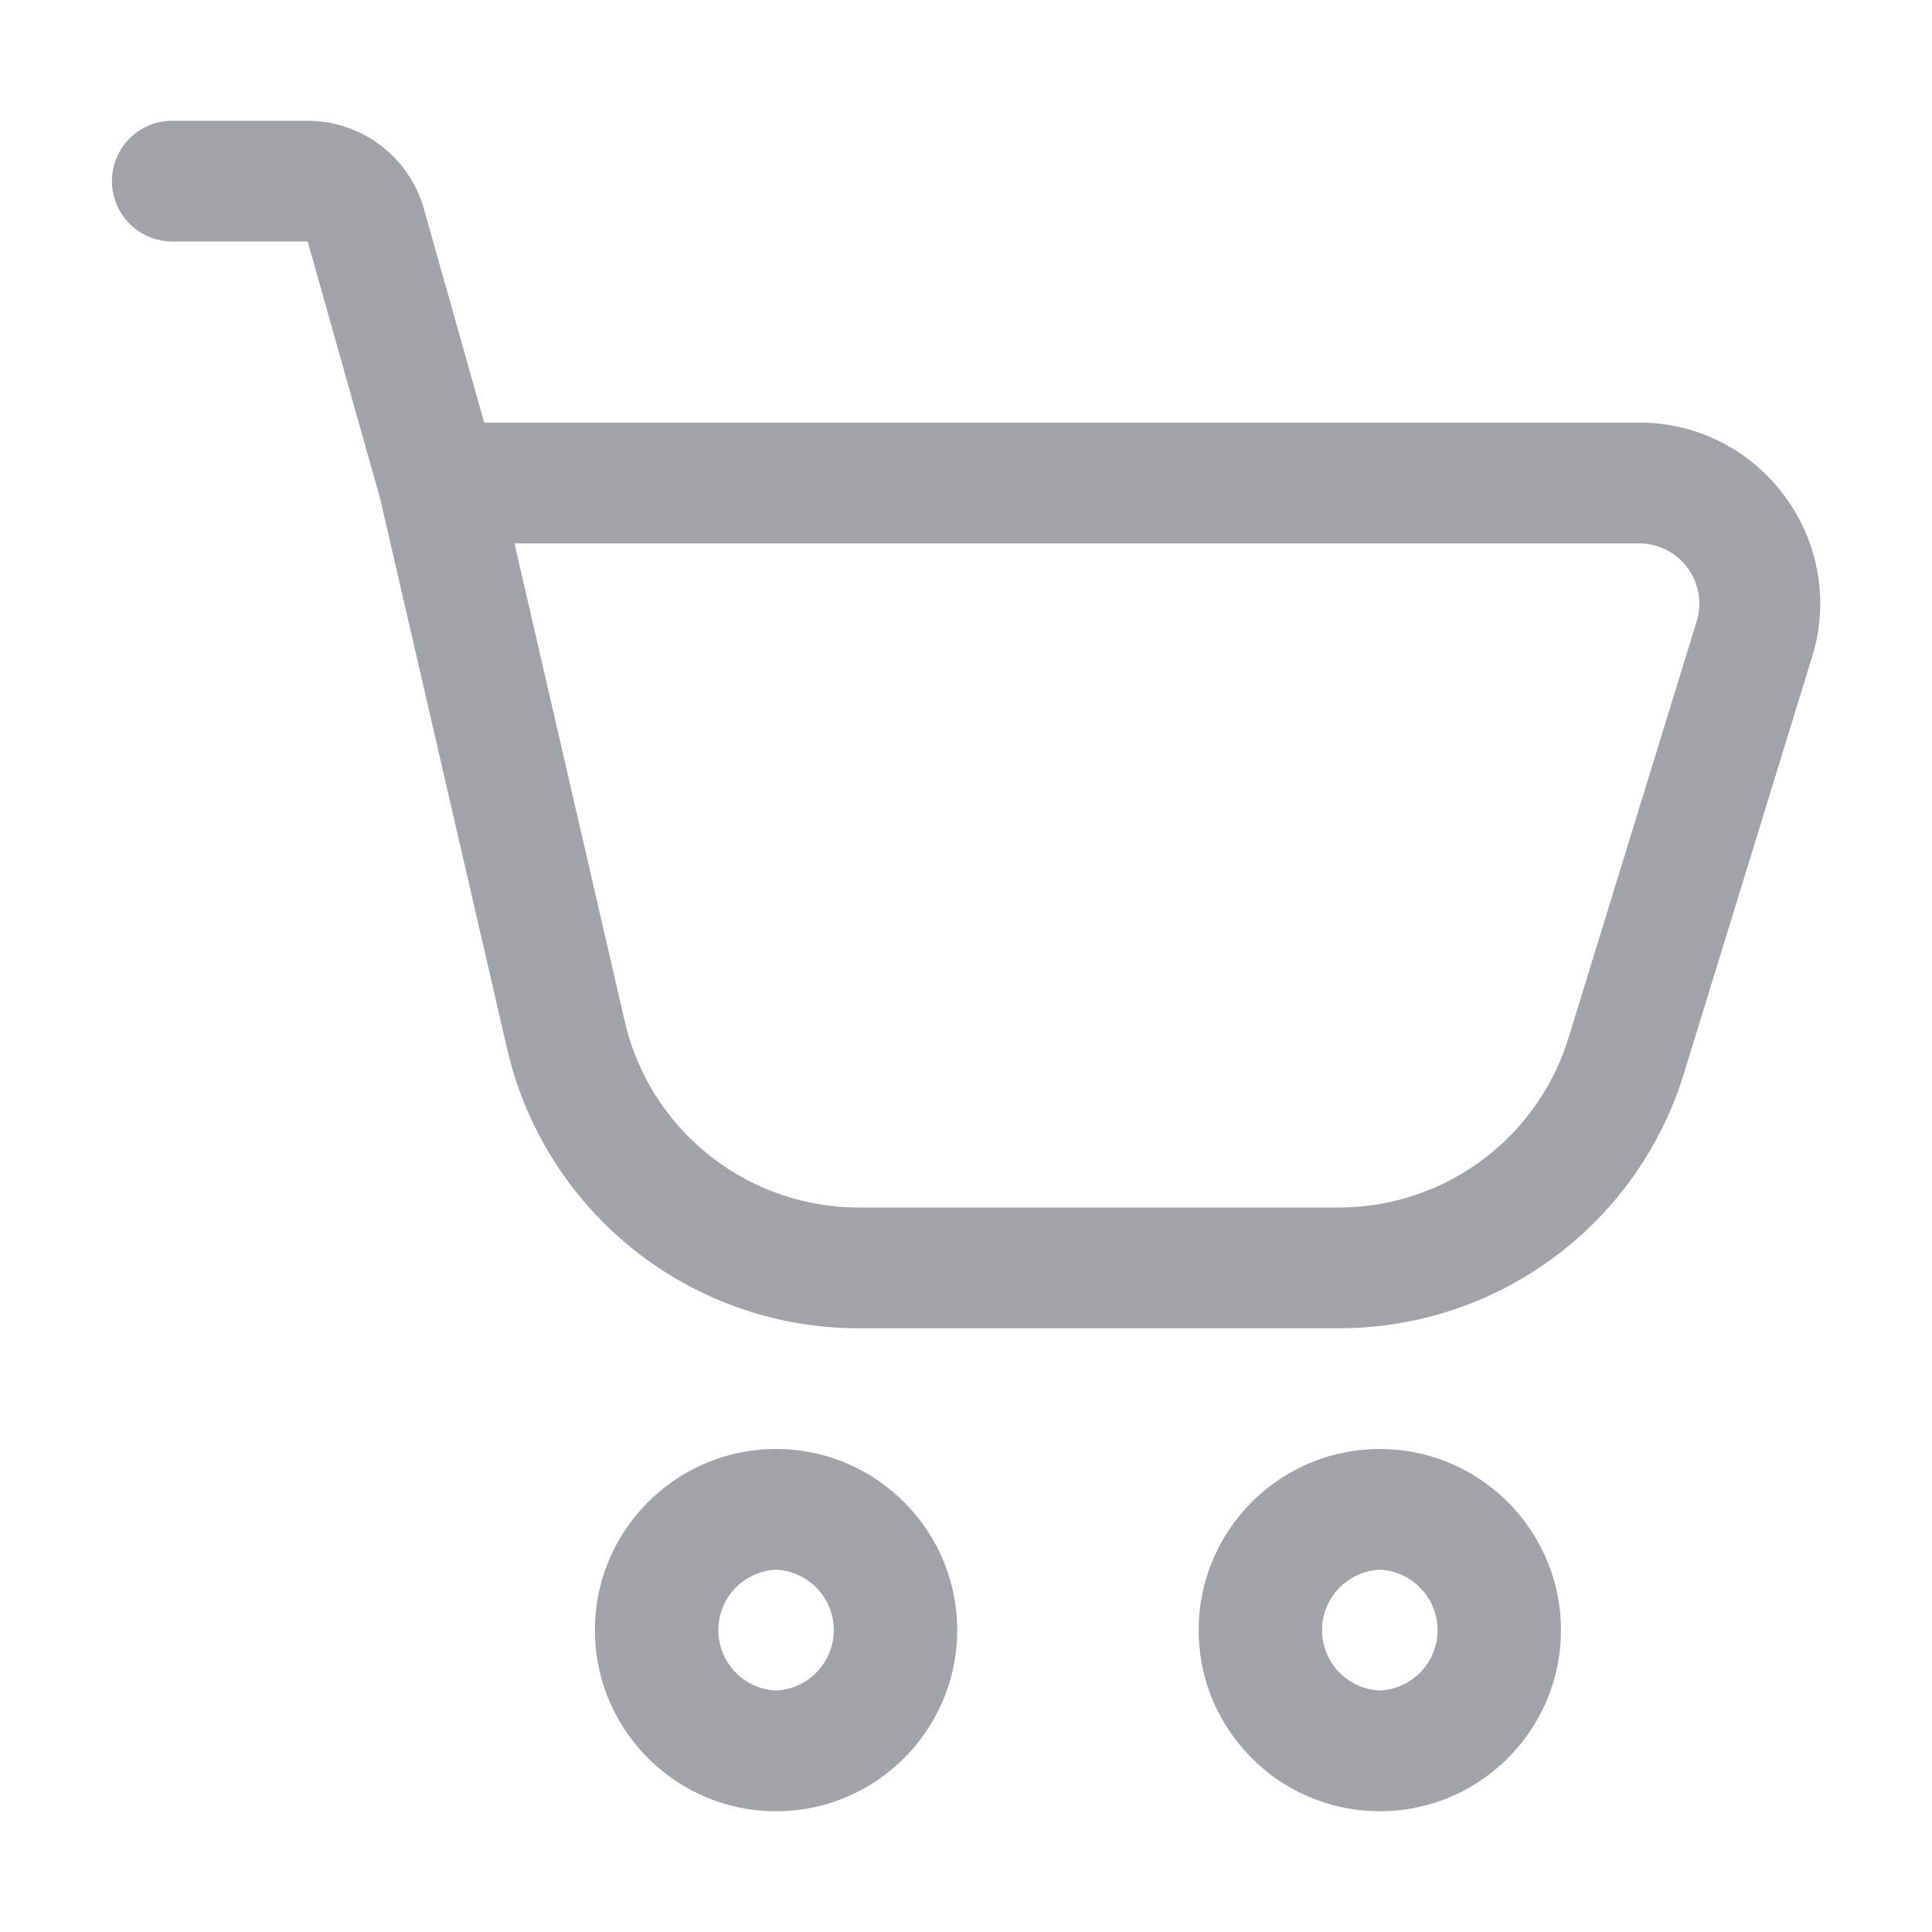
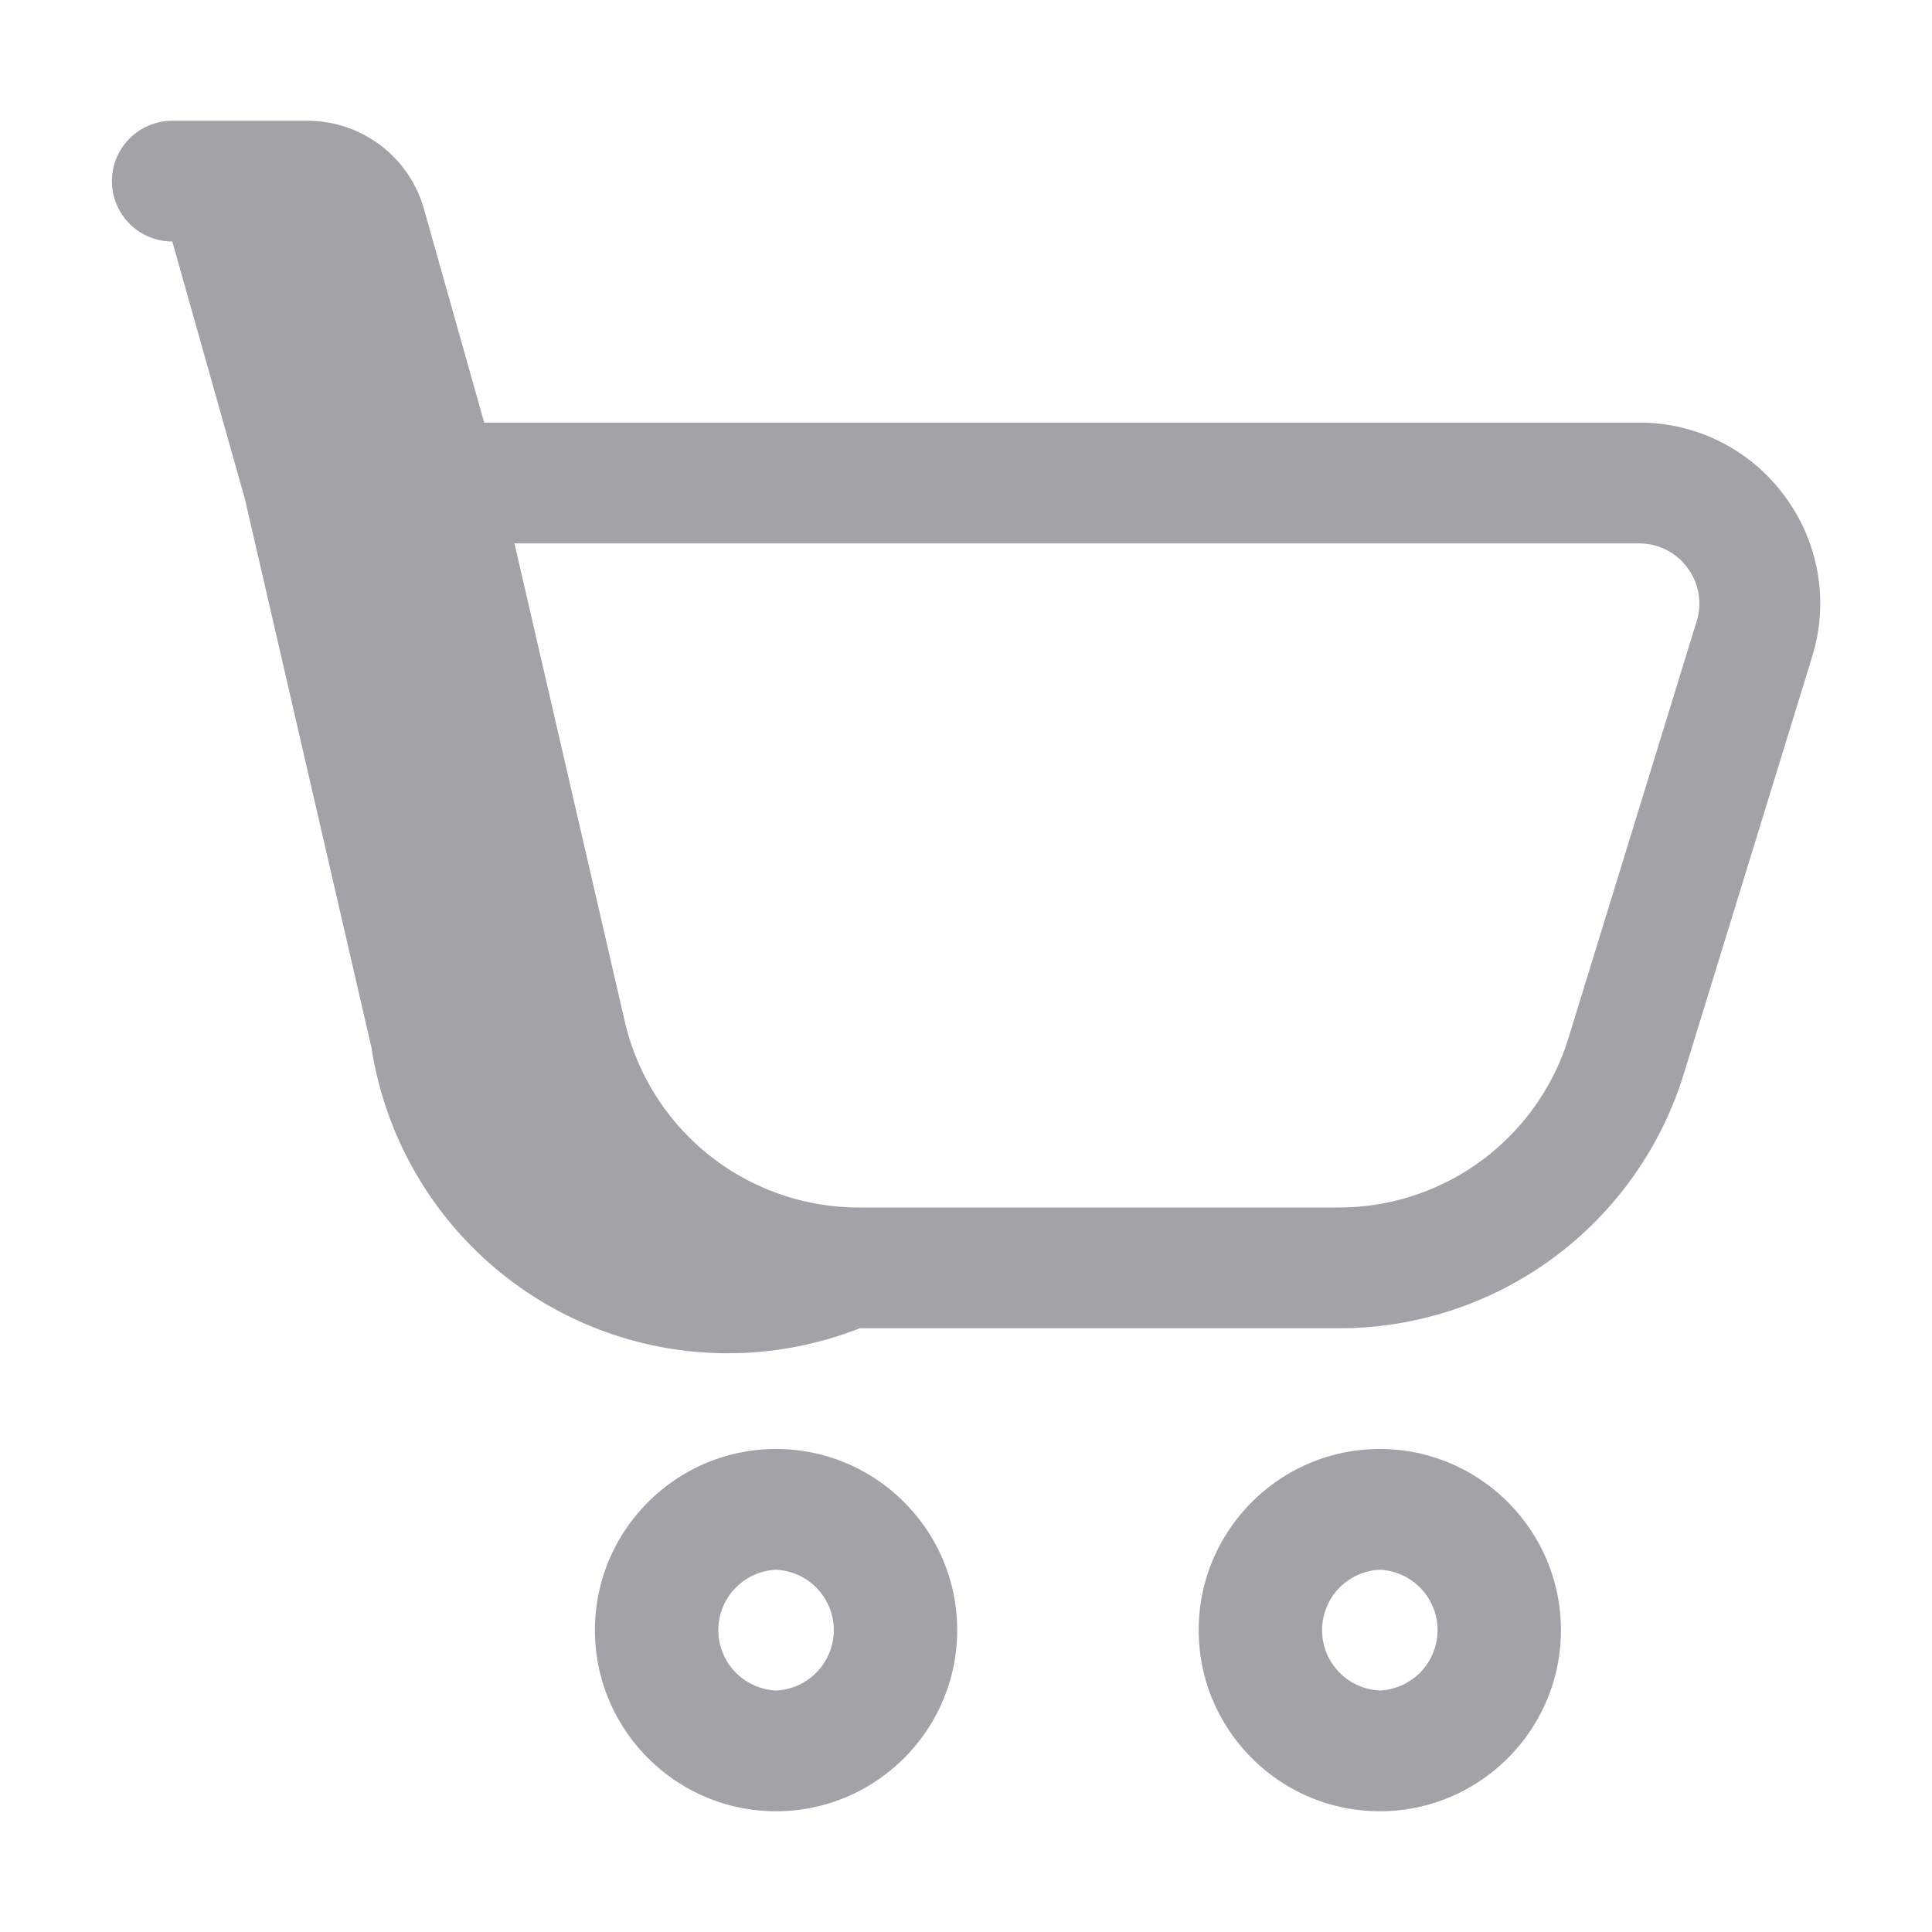
<svg xmlns="http://www.w3.org/2000/svg" width="512" height="512" x="0" y="0" viewBox="0 0 32 32" style="enable-background:new 0 0 512 512" xml:space="preserve" class="">
  <g>
-     <path d="M12.854 24c-1.654 0-3 1.346-3 3s1.346 3 3 3 3-1.346 3-3-1.346-3-3-3zm0 4a1.001 1.001 0 0 1 0-2 1.001 1.001 0 0 1 0 2zm10-4c-1.654 0-3 1.346-3 3s1.346 3 3 3 3-1.346 3-3-1.346-3-3-3zm0 4a1.001 1.001 0 0 1 0-2 1.001 1.001 0 0 1 0 2zM29.56 8.218A2.974 2.974 0 0 0 27.146 7H8.02l-.999-3.542A2.006 2.006 0 0 0 5.095 2H2.854a1 1 0 1 0 0 2h2.242l1.201 4.26 2.097 9.089A5.973 5.973 0 0 0 14.241 22h7.92a5.97 5.97 0 0 0 5.735-4.236l2.117-6.881a2.974 2.974 0 0 0-.453-2.665zm-1.459 2.076-2.117 6.882A3.98 3.98 0 0 1 22.161 20h-7.92a3.98 3.98 0 0 1-3.897-3.1L8.521 9h18.625c.321 0 .614.148.805.406a.99.99 0 0 1 .15.888z" fill="#A1A3A8" opacity="1" data-original="#000000" />
+     <path d="M12.854 24c-1.654 0-3 1.346-3 3s1.346 3 3 3 3-1.346 3-3-1.346-3-3-3zm0 4a1.001 1.001 0 0 1 0-2 1.001 1.001 0 0 1 0 2zm10-4c-1.654 0-3 1.346-3 3s1.346 3 3 3 3-1.346 3-3-1.346-3-3-3zm0 4a1.001 1.001 0 0 1 0-2 1.001 1.001 0 0 1 0 2zM29.56 8.218A2.974 2.974 0 0 0 27.146 7H8.02l-.999-3.542A2.006 2.006 0 0 0 5.095 2H2.854a1 1 0 1 0 0 2l1.201 4.26 2.097 9.089A5.973 5.973 0 0 0 14.241 22h7.92a5.97 5.97 0 0 0 5.735-4.236l2.117-6.881a2.974 2.974 0 0 0-.453-2.665zm-1.459 2.076-2.117 6.882A3.98 3.98 0 0 1 22.161 20h-7.92a3.98 3.98 0 0 1-3.897-3.1L8.521 9h18.625c.321 0 .614.148.805.406a.99.99 0 0 1 .15.888z" fill="#A1A3A8" opacity="1" data-original="#000000" />
  </g>
</svg>